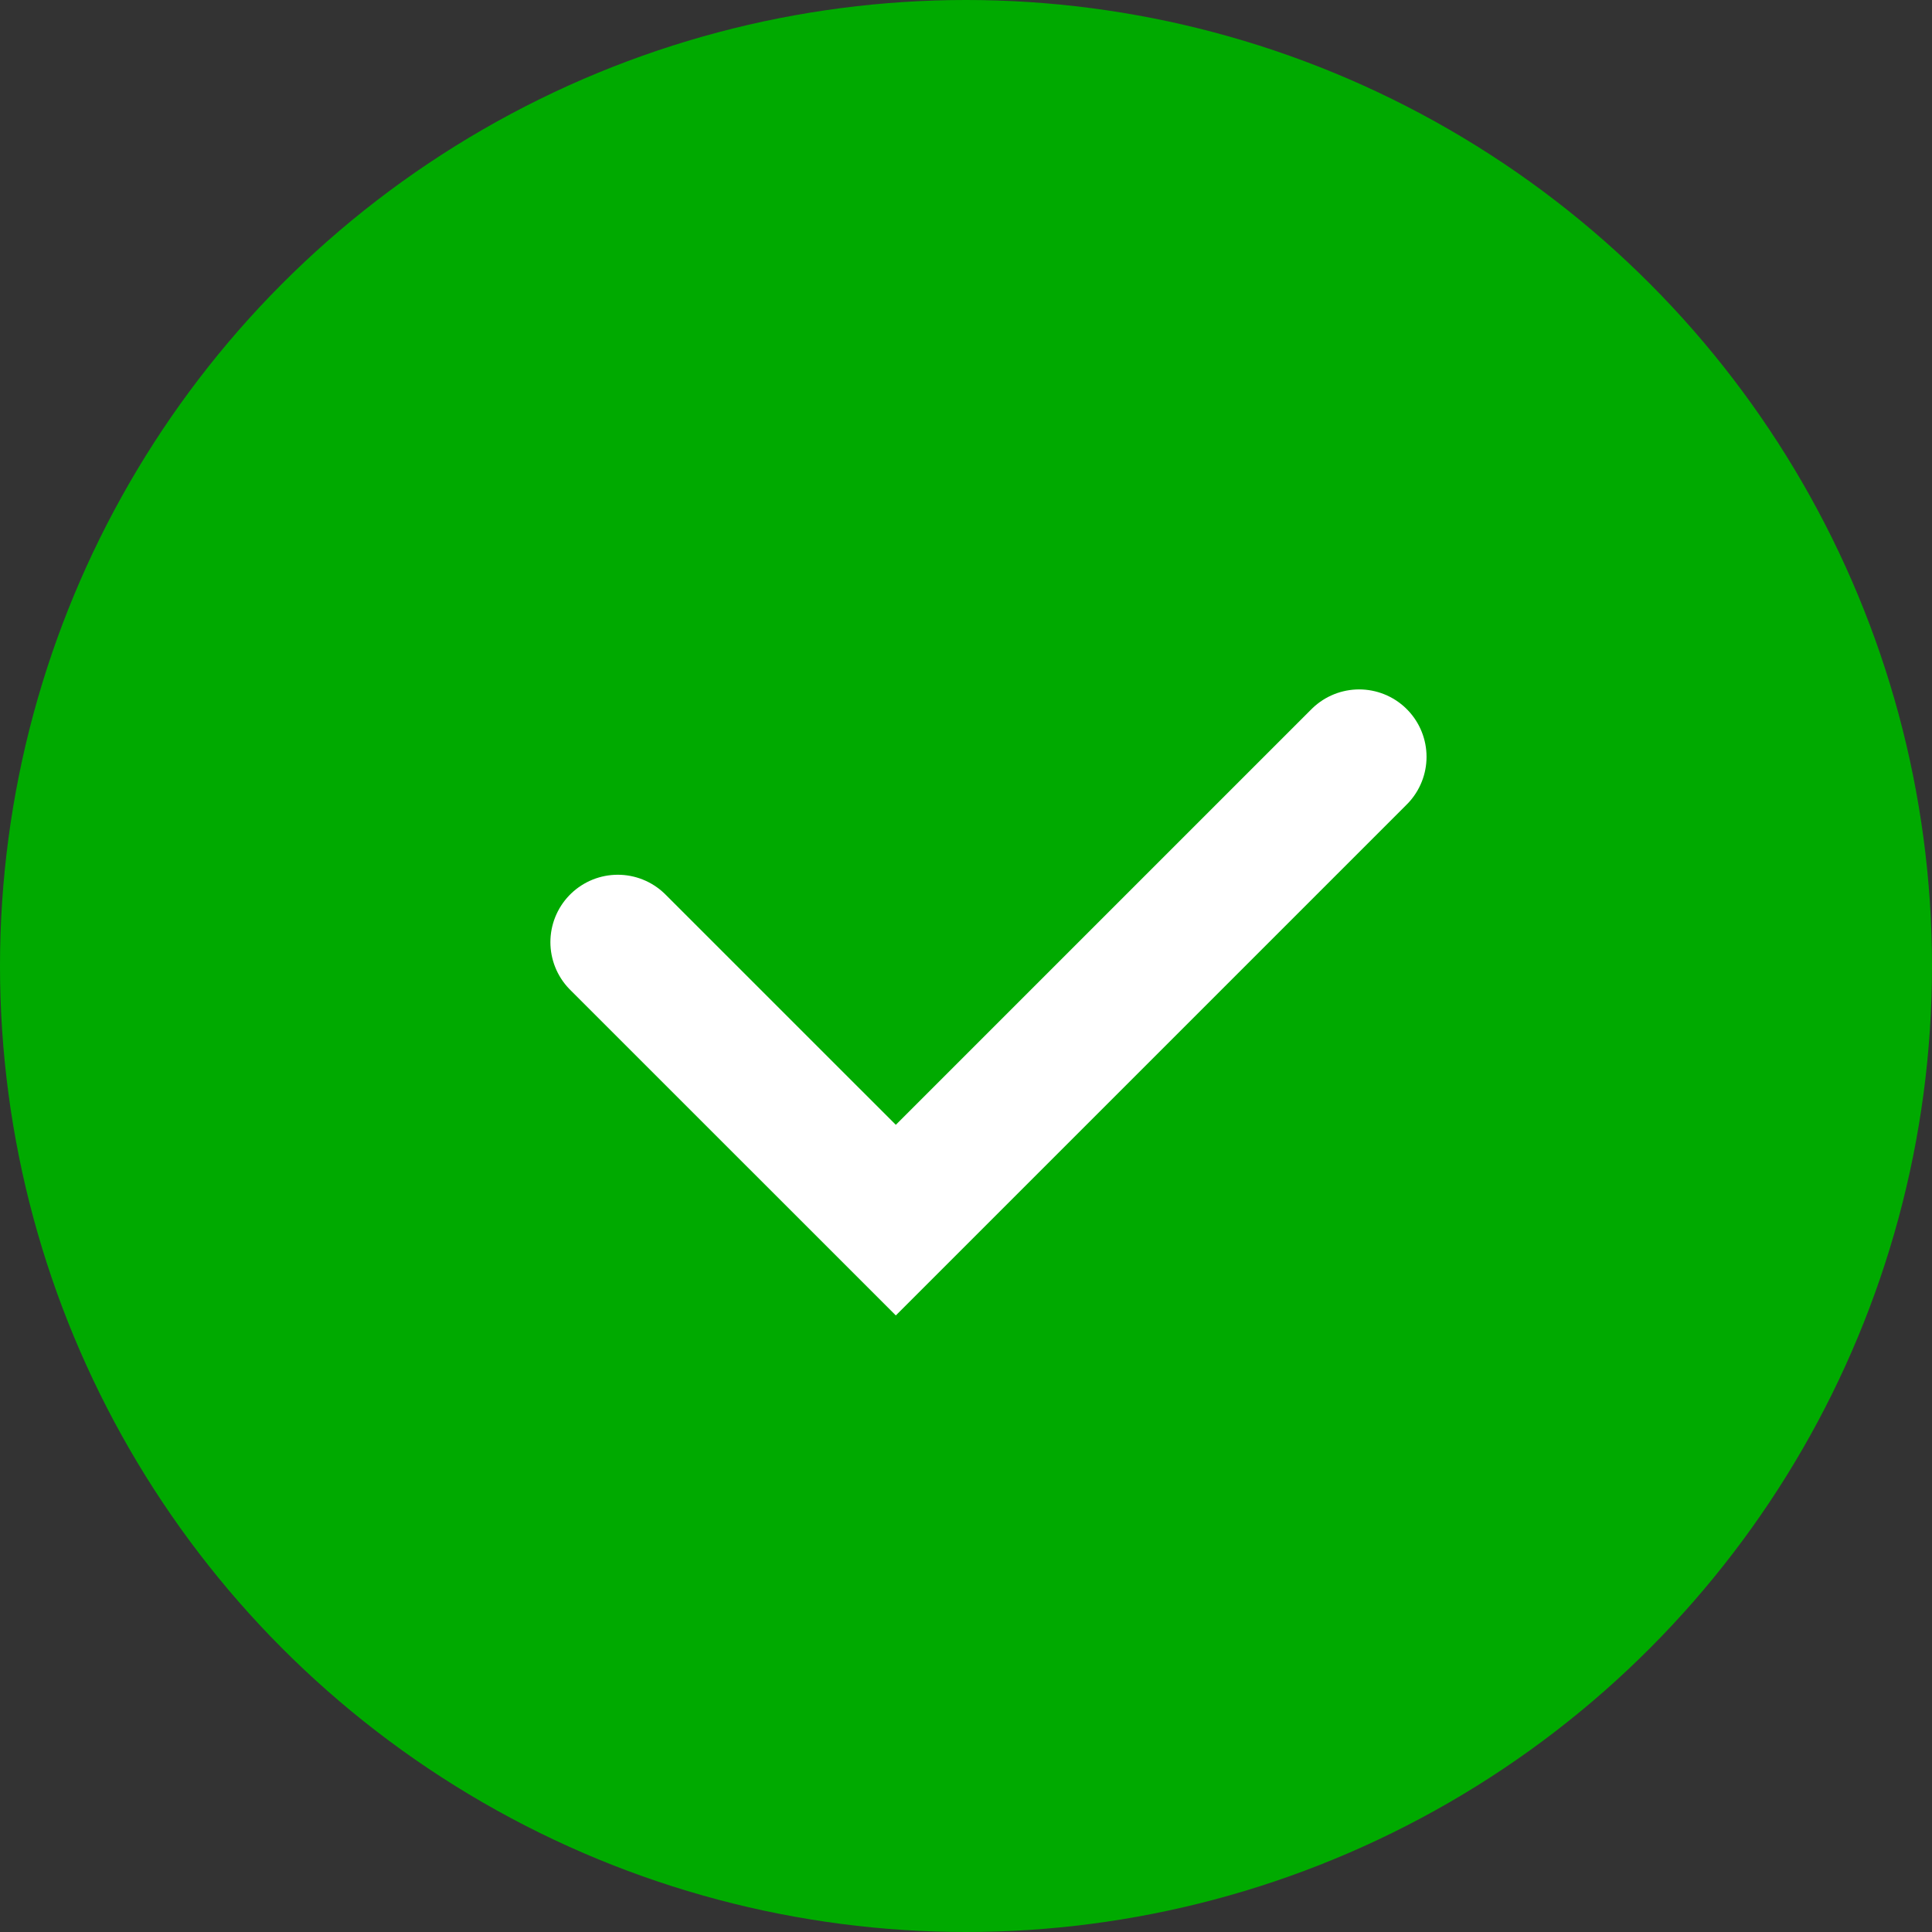
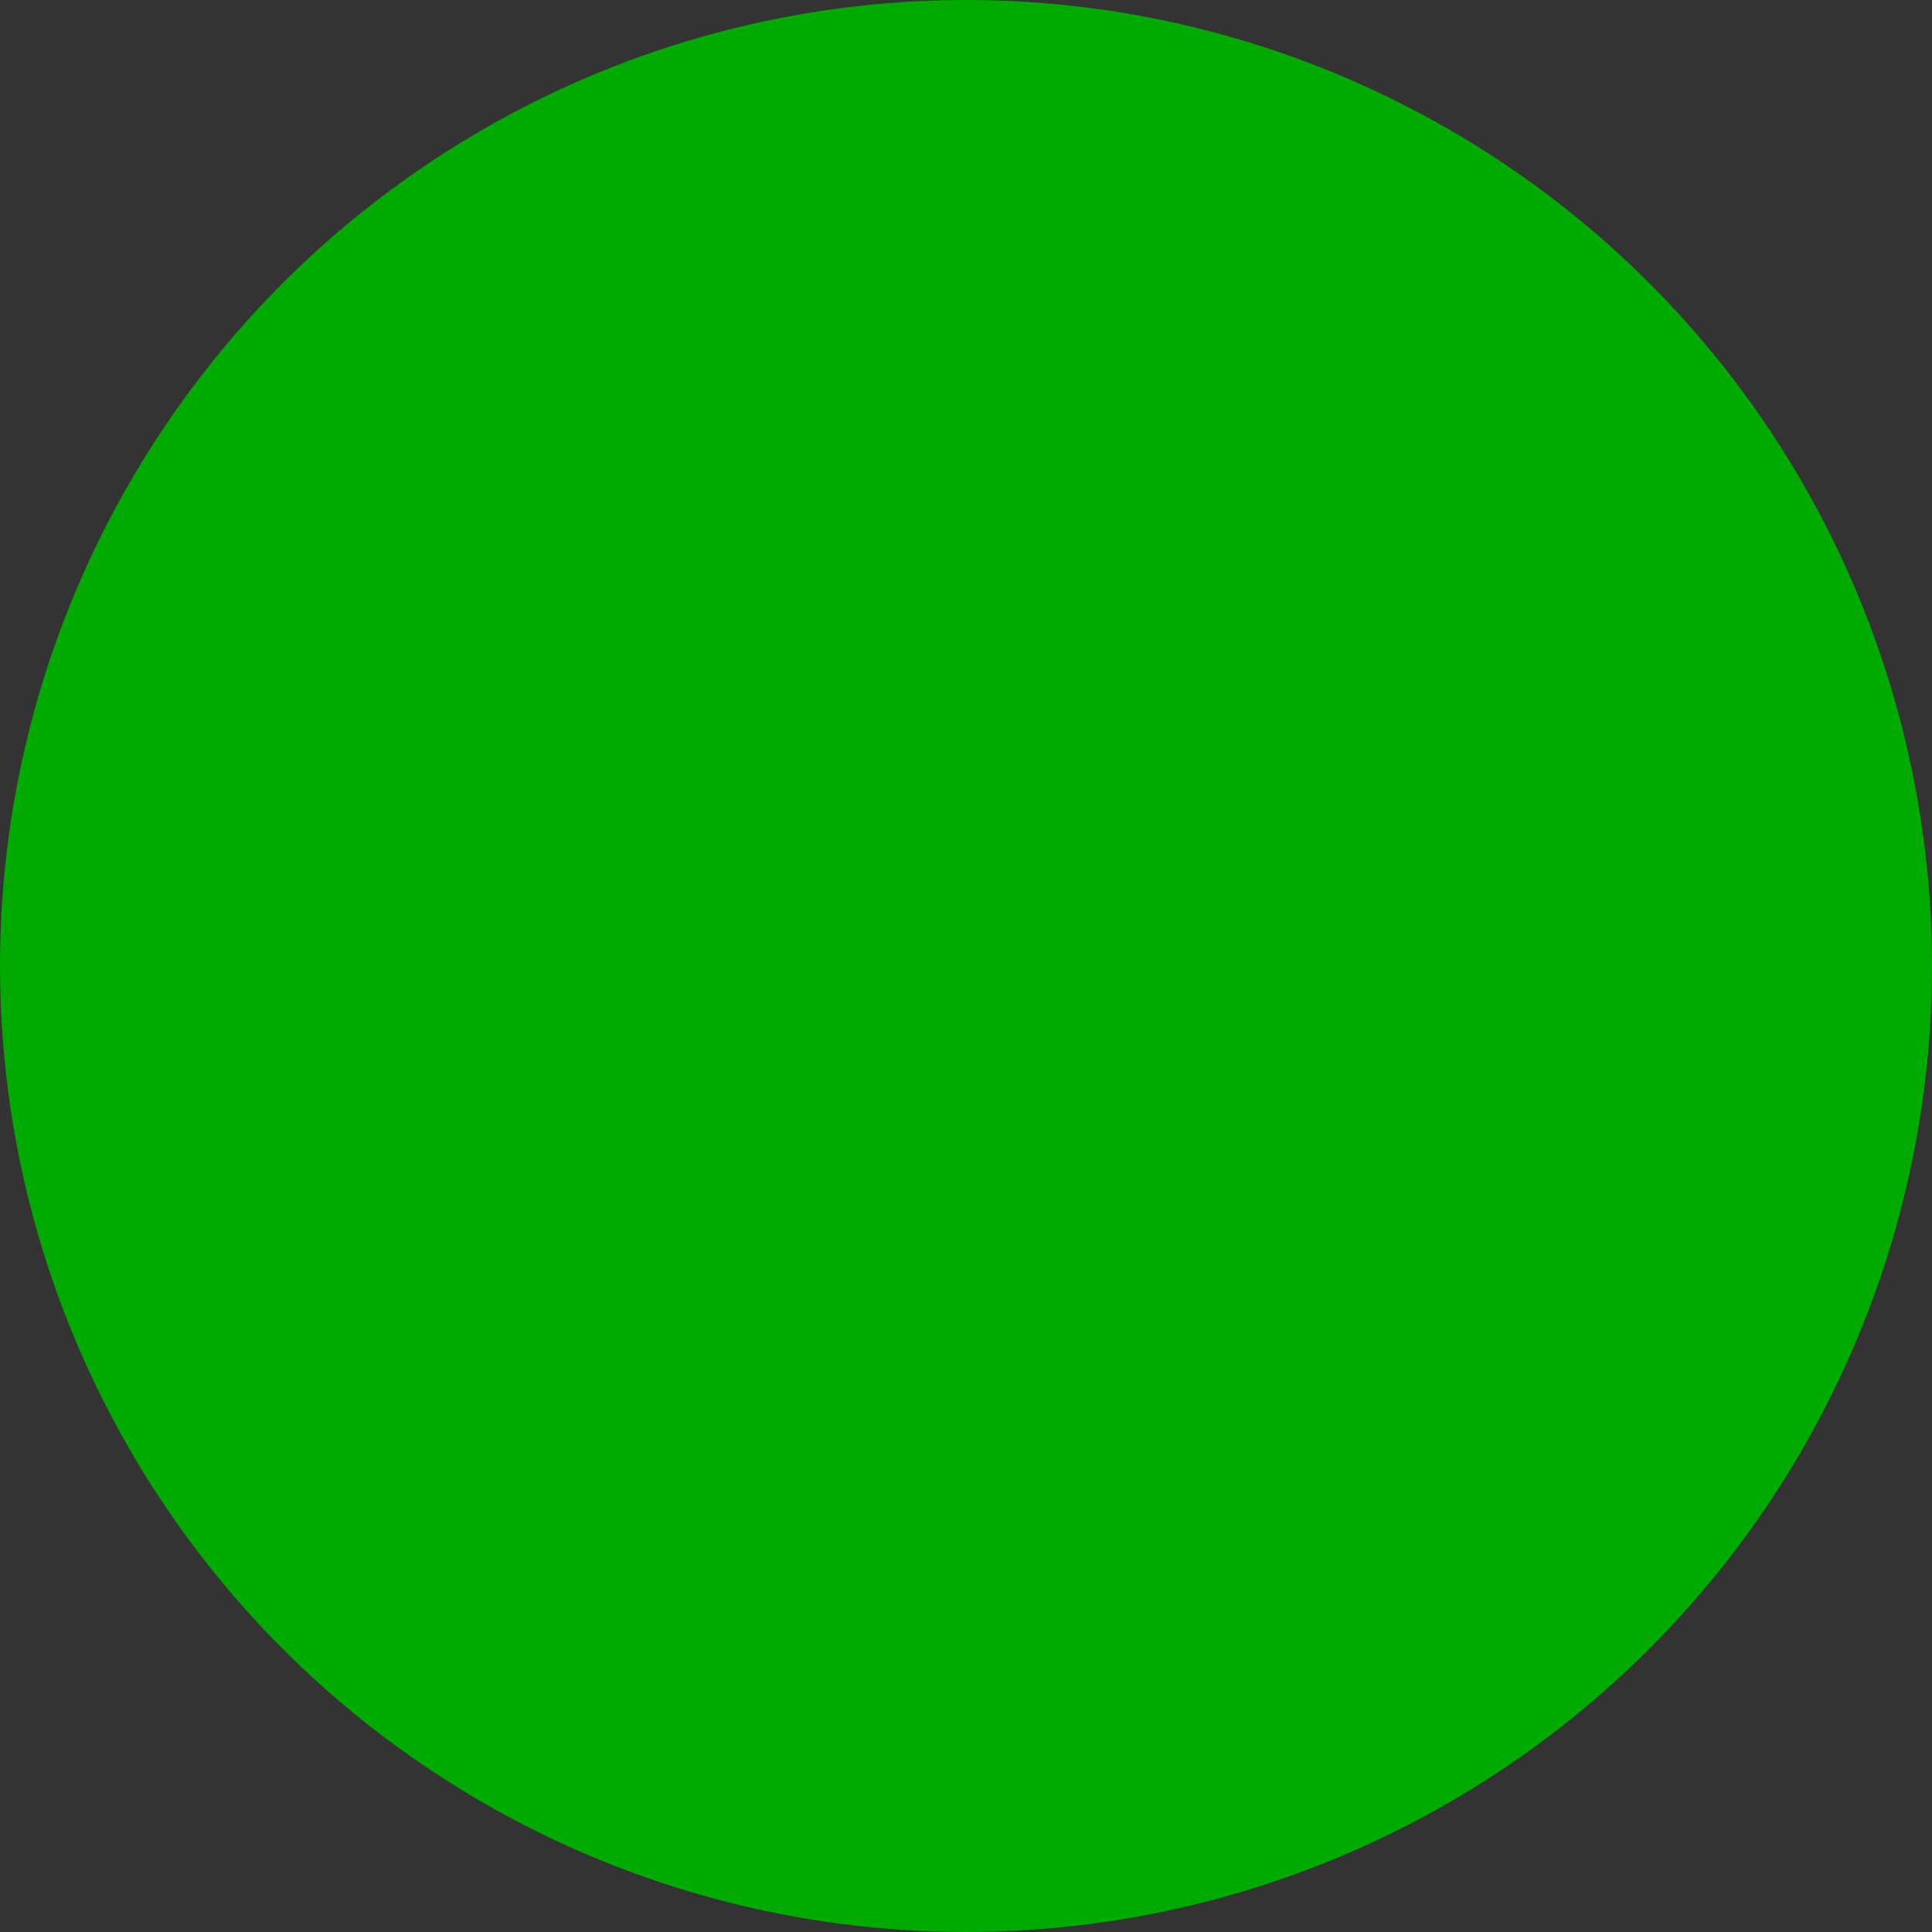
<svg xmlns="http://www.w3.org/2000/svg" width="43" height="43" viewBox="0 0 43 43" fill="none">
  <rect x="0" y="0" width="43" height="43" fill="#333333" stroke="none" />
  <circle cx="21.5" cy="21.5" r="21.5" fill="#00AA00" />
-   <path d="M13.75 20.969L19.938 27.156L30.25 16.844" stroke="white" stroke-width="3" stroke-linecap="round" />
</svg>